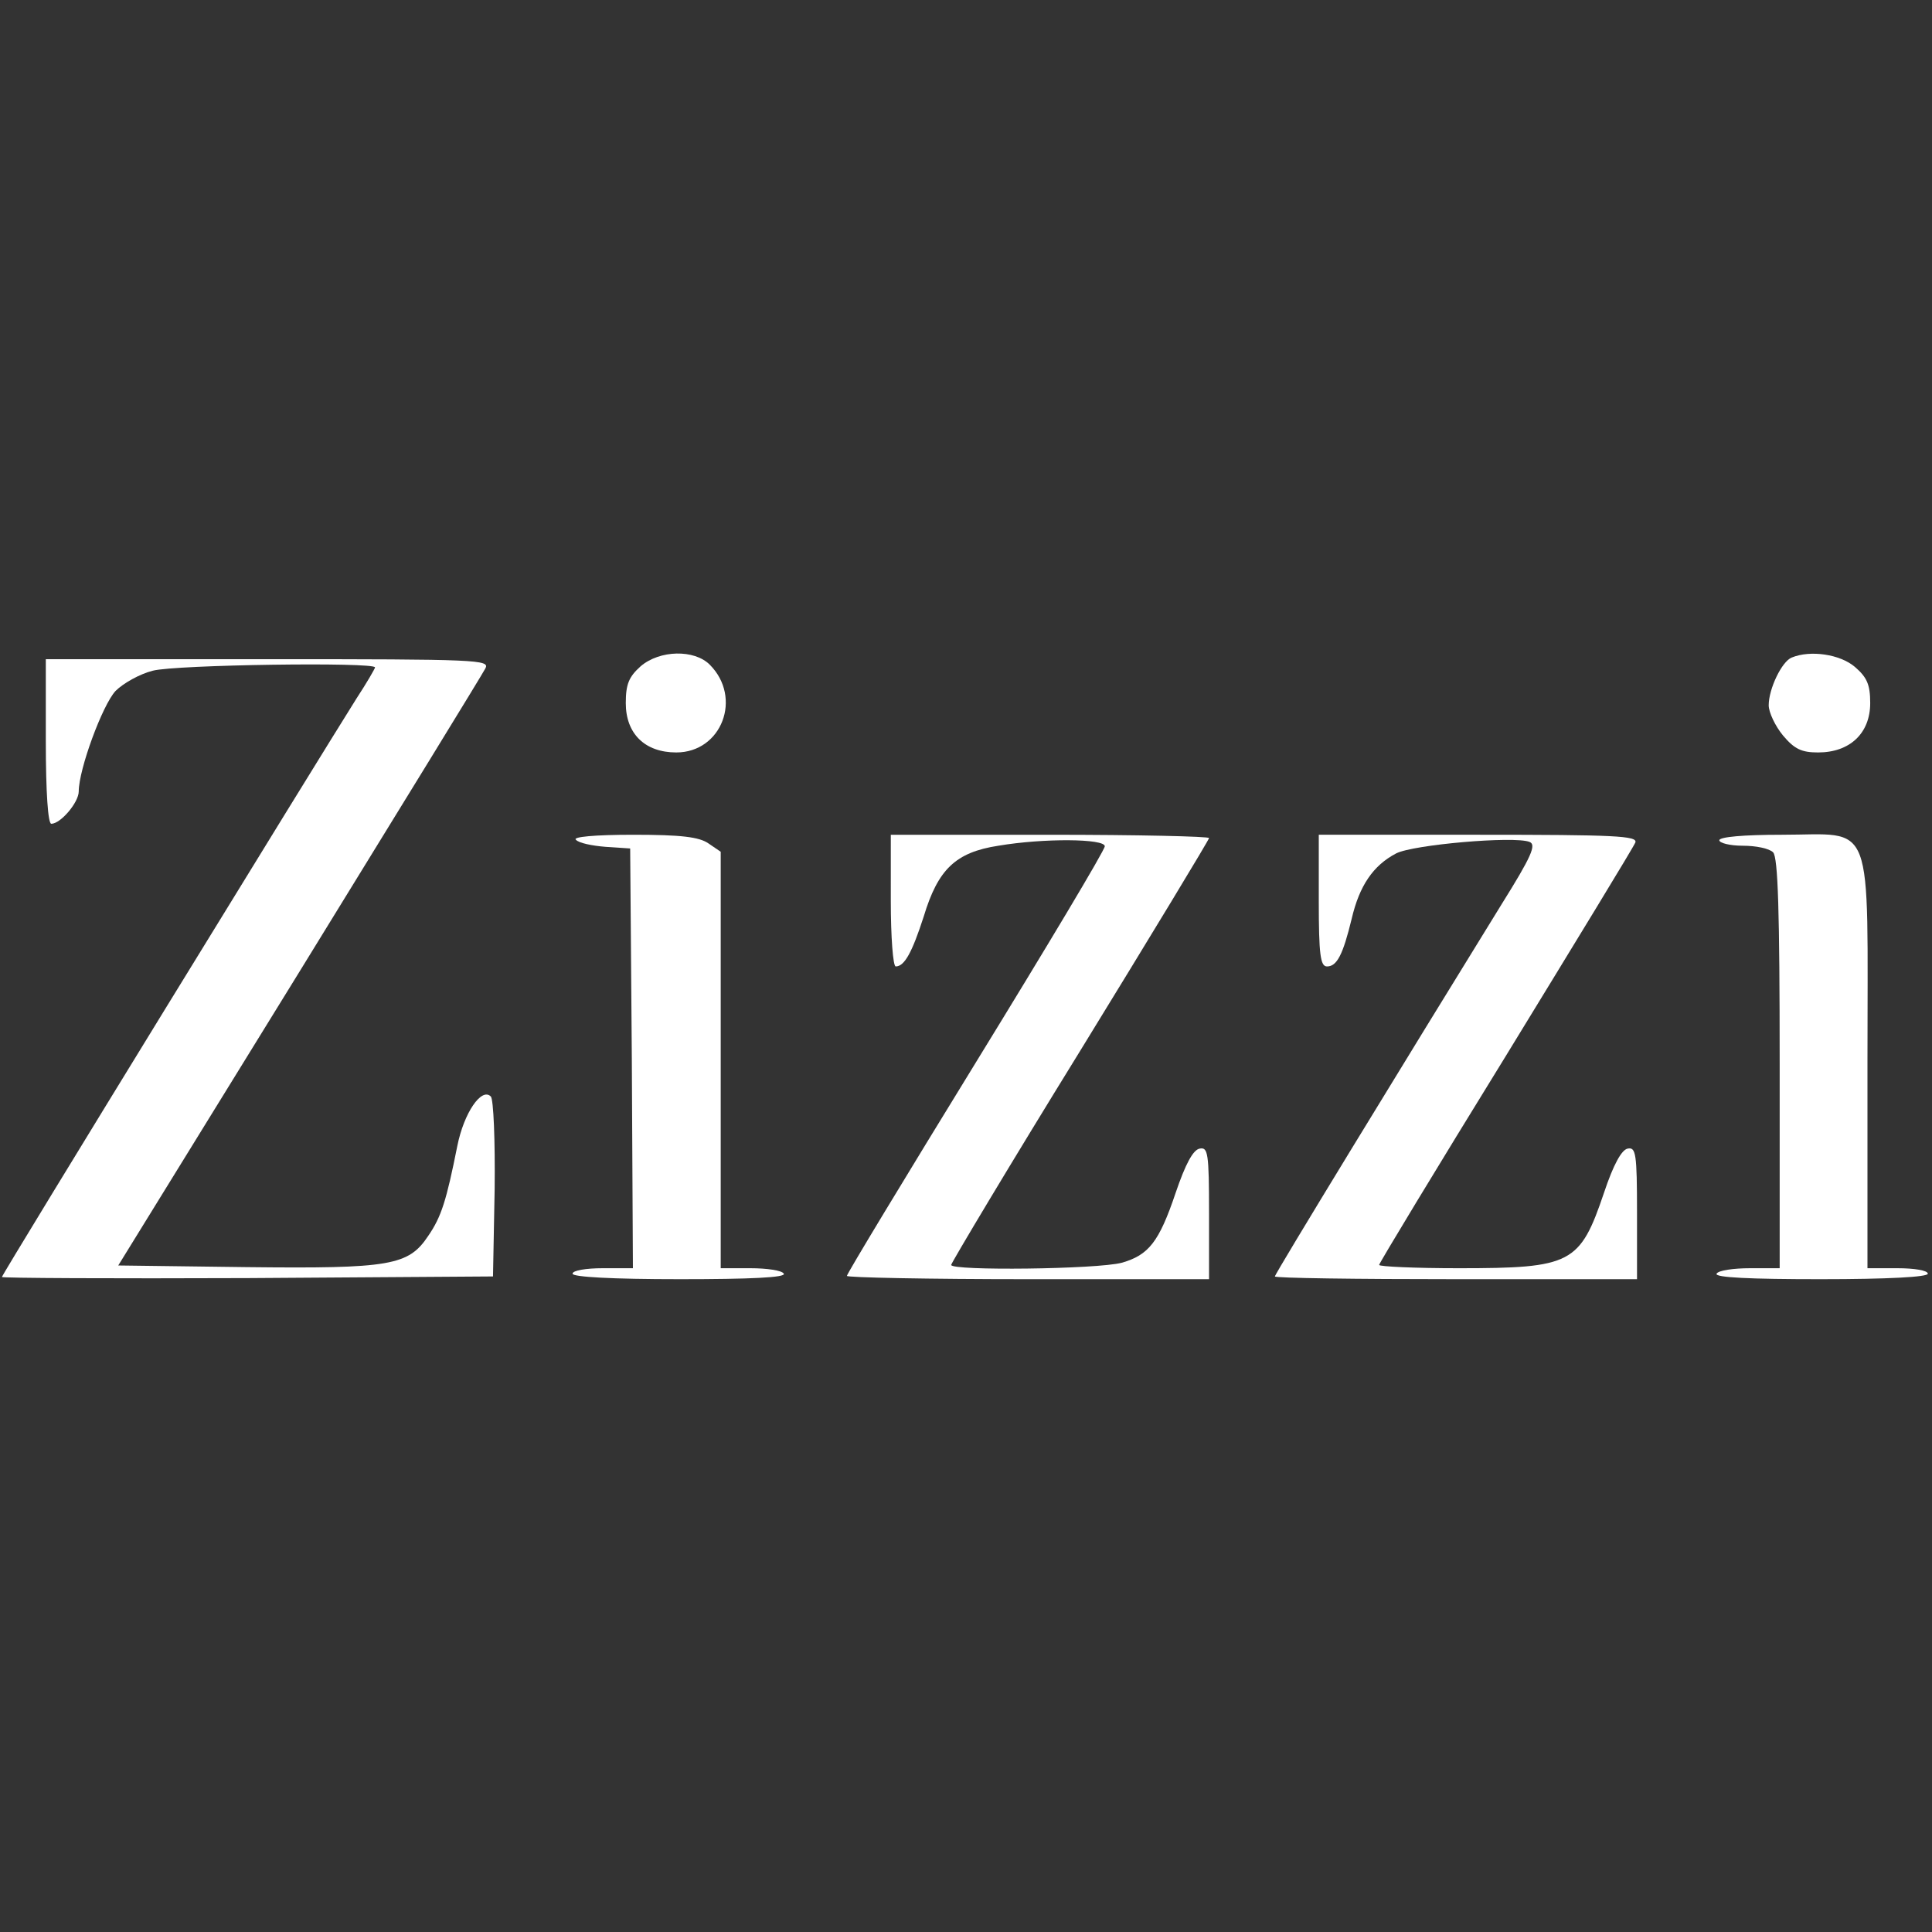
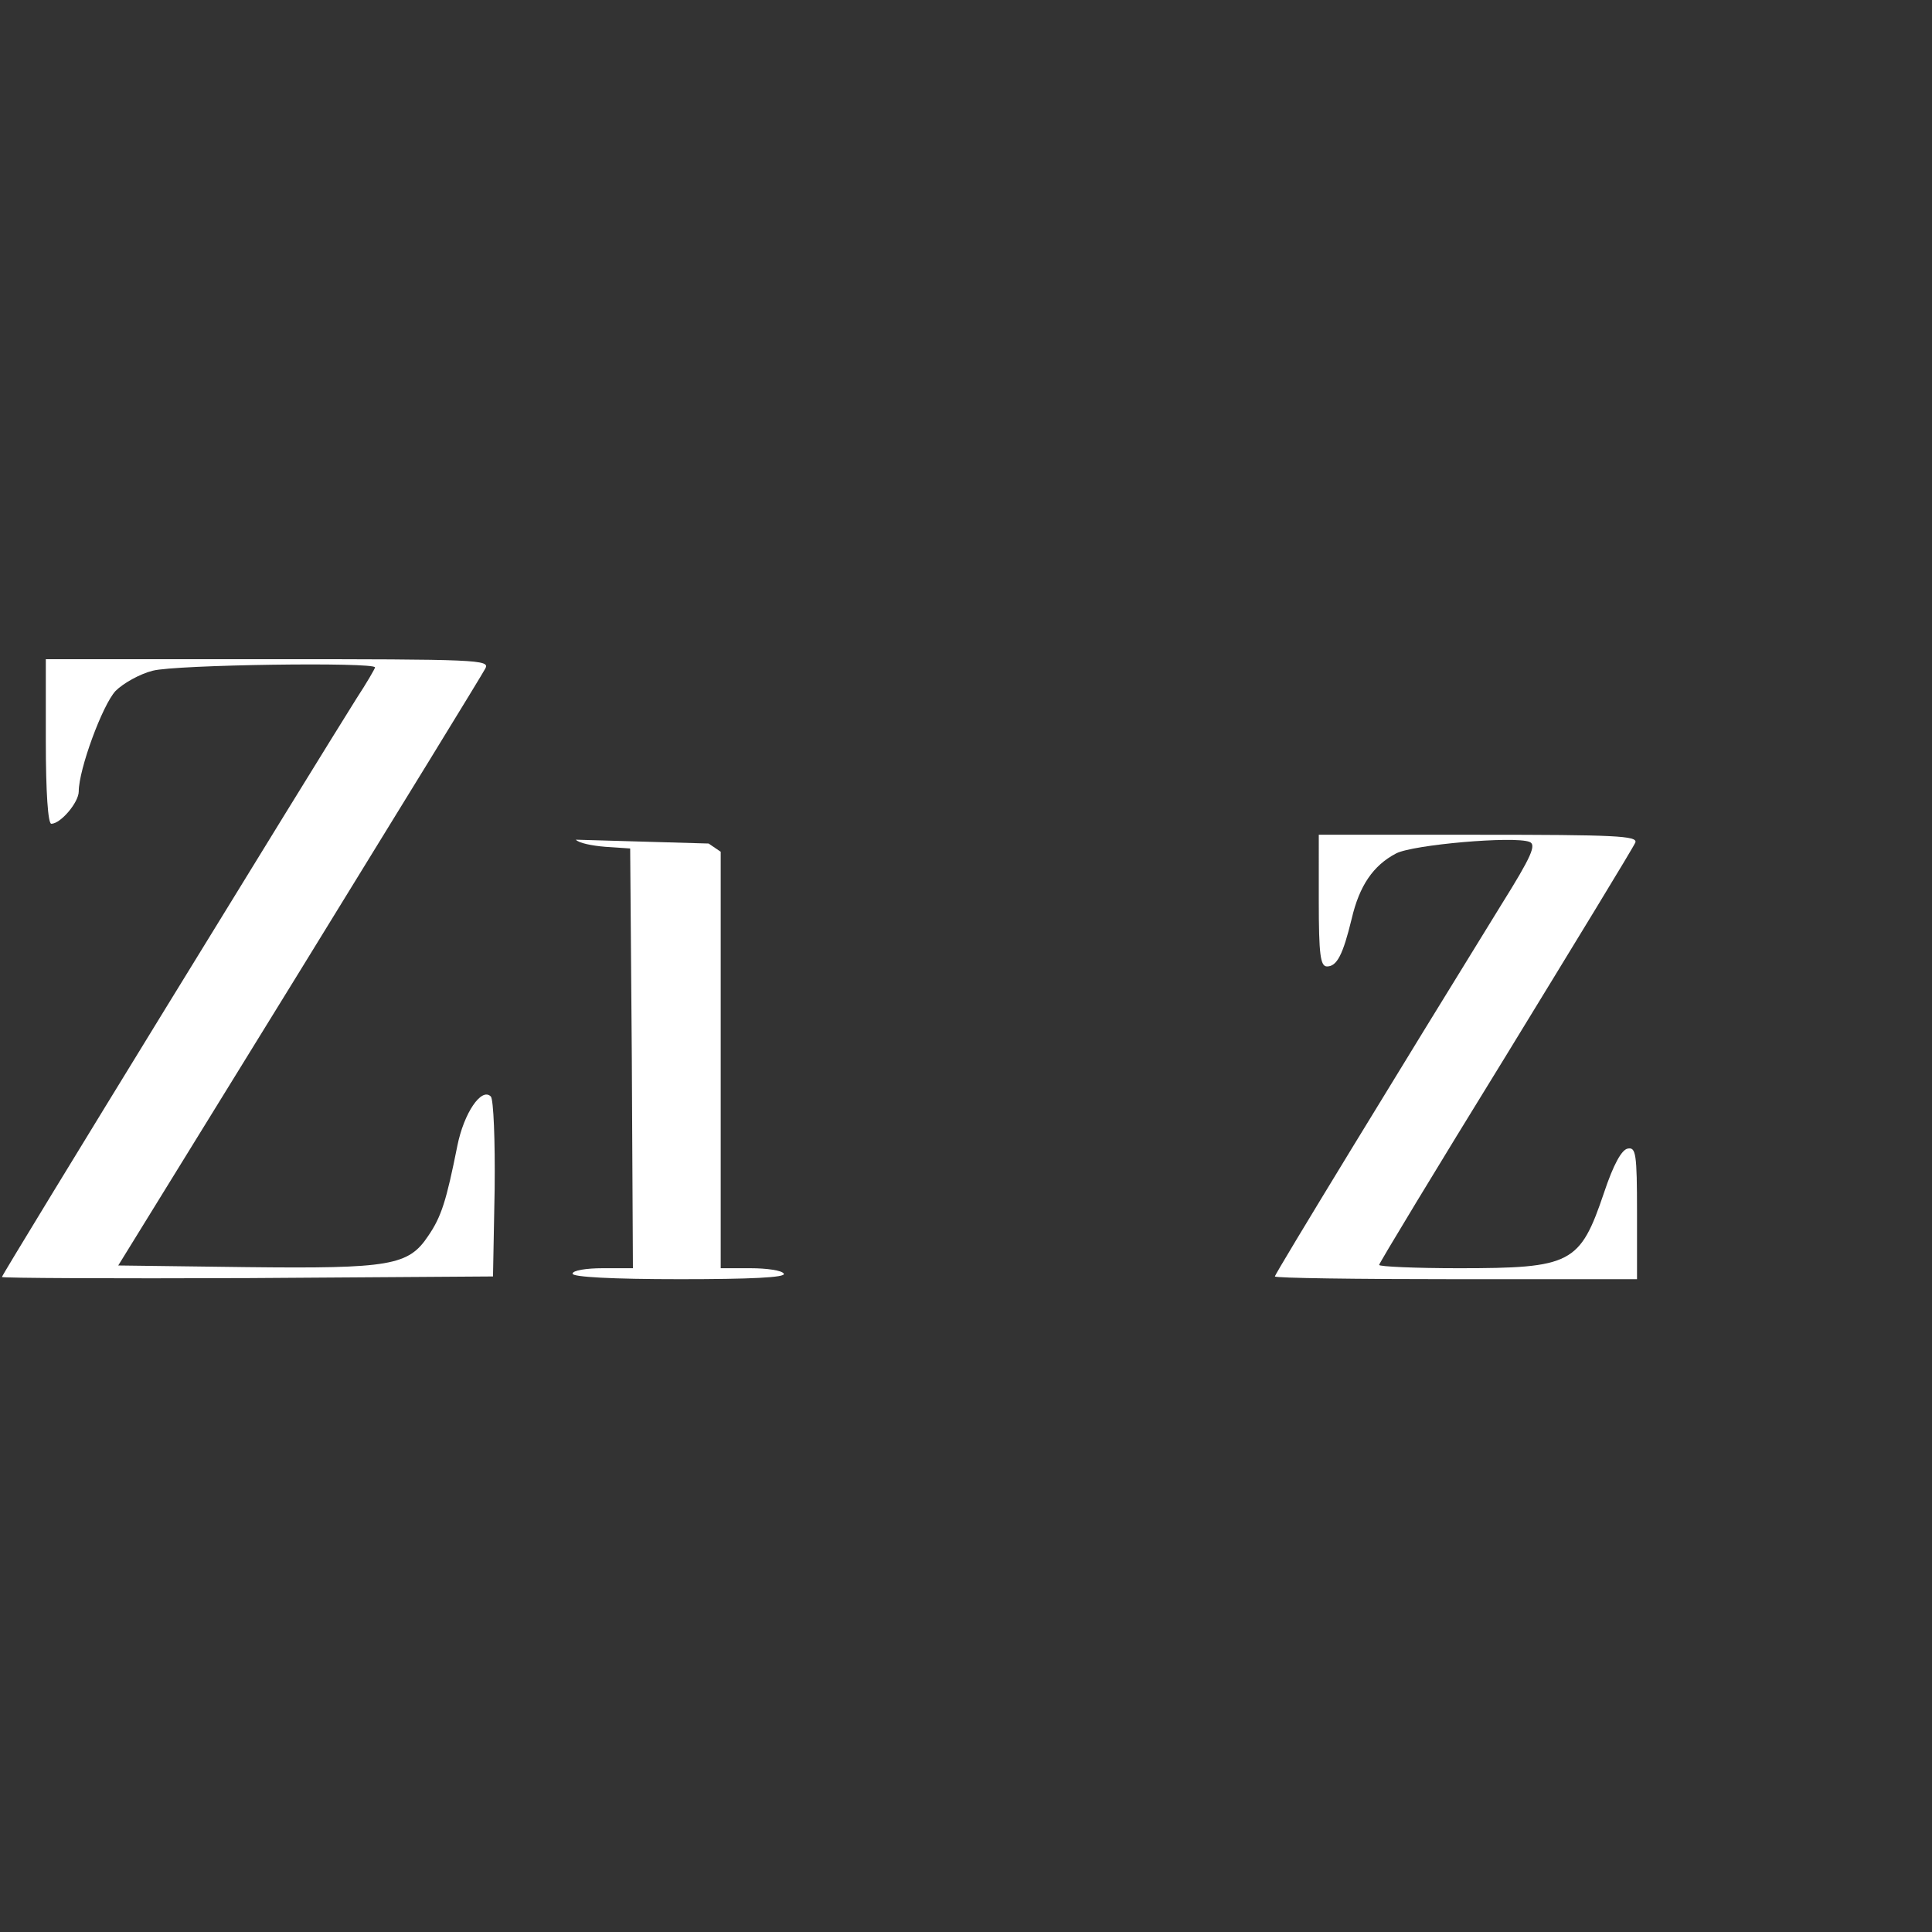
<svg xmlns="http://www.w3.org/2000/svg" xmlns:ns1="http://sodipodi.sourceforge.net/DTD/sodipodi-0.dtd" xmlns:ns2="http://www.inkscape.org/namespaces/inkscape" version="1.0" width="500pt" height="500pt" viewBox="0 0 500 500" preserveAspectRatio="xMidYMid" id="svg7" ns1:docname="logo-zizzi-teaser.svg" ns2:version="1.4.2 (f4327f4, 2025-05-13)">
  <rect x="0" y="0" width="500" height="500" fill="#333333" stroke="none" />
  <defs id="defs7" />
  <ns1:namedview id="namedview7" pagecolor="#505050" bordercolor="#eeeeee" borderopacity="1" ns2:showpageshadow="0" ns2:pageopacity="0" ns2:pagecheckerboard="0" ns2:deskcolor="#505050" ns2:document-units="pt" ns2:zoom="0.33295866" ns2:cx="-321.36122" ns2:cy="160.68061" ns2:window-width="1920" ns2:window-height="991" ns2:window-x="-9" ns2:window-y="-9" ns2:window-maximized="1" ns2:current-layer="svg7" />
  <g transform="matrix(0.142,0,0,-0.142,-0.922,331.054)" fill="#ffffff" stroke="none" id="g7">
-     <path d="m 1174,1117 c -21,-19 -27,-32 -27,-67 0,-56 35,-90 92,-90 83,0 121,100 61,160 -28,28 -91,27 -126,-3 z" id="path1" />
-     <path d="m 3272,1133 c -18,-7 -42,-57 -42,-87 0,-13 12,-38 26,-55 21,-25 34,-31 64,-31 58,0 95,35 95,90 0,34 -6,47 -28,66 -27,23 -81,31 -115,17 z" id="path2" />
    <path d="m 90,980 c 0,-93 4,-150 10,-150 17,0 50,39 50,59 0,40 43,157 67,183 14,14 44,31 68,37 42,11 405,16 405,6 0,-2 -15,-28 -34,-57 C 588,950 10,9 10,4 10,2 211,1 458,2 l 447,3 3,159 c 1,89 -2,164 -7,169 -17,17 -49,-30 -61,-90 C 820,143 811,114 787,79 751,25 719,19 455,22 l -233,3 330,535 c 181,294 334,543 339,553 9,16 -13,17 -396,17 H 90 Z" id="path3" />
-     <path d="m 1056,801 c 5,-6 29,-11 54,-13 l 45,-3 3,-382 2,-383 h -55 c -30,0 -55,-4 -55,-10 0,-6 72,-10 196,-10 127,0 193,3 189,10 -3,6 -31,10 -61,10 h -54 v 379 380 l -22,15 c -17,12 -50,16 -137,16 -72,0 -111,-4 -105,-9 z" id="path4" />
-     <path d="m 1630,690 c 0,-66 4,-120 9,-120 16,0 30,26 51,91 26,86 58,117 136,129 83,14 194,13 194,-1 0,-7 -106,-184 -235,-394 C 1656,185 1550,10 1550,6 c 0,-3 149,-6 330,-6 h 330 v 121 c 0,109 -2,120 -17,117 -12,-2 -26,-28 -44,-81 -30,-89 -49,-113 -98,-127 -45,-12 -311,-15 -311,-4 1,5 106,181 235,390 129,210 235,385 235,388 0,3 -130,6 -290,6 h -290 z" id="path5" />
+     <path d="m 1056,801 c 5,-6 29,-11 54,-13 l 45,-3 3,-382 2,-383 h -55 c -30,0 -55,-4 -55,-10 0,-6 72,-10 196,-10 127,0 193,3 189,10 -3,6 -31,10 -61,10 h -54 v 379 380 l -22,15 z" id="path4" />
    <path d="m 2410,690 c 0,-99 3,-120 15,-120 18,0 29,21 45,87 14,60 39,97 81,119 31,16 215,32 243,21 13,-5 4,-26 -51,-114 C 2566,396 2330,10 2330,5 c 0,-3 149,-5 330,-5 h 330 v 121 c 0,108 -2,120 -17,117 -11,-2 -26,-29 -43,-80 -44,-130 -59,-138 -265,-138 -80,0 -145,3 -145,6 0,3 104,175 231,381 126,206 233,381 236,389 4,12 -37,14 -286,14 h -291 z" id="path6" />
-     <path d="m 3140,800 c 0,-5 19,-10 43,-10 24,0 48,-5 55,-12 9,-9 12,-108 12,-385 V 20 h -54 c -30,0 -58,-4 -61,-10 -4,-7 62,-10 189,-10 124,0 196,4 196,10 0,6 -25,10 -55,10 h -55 v 375 c 0,454 15,415 -157,415 -69,0 -113,-4 -113,-10 z" id="path7" />
  </g>
</svg>